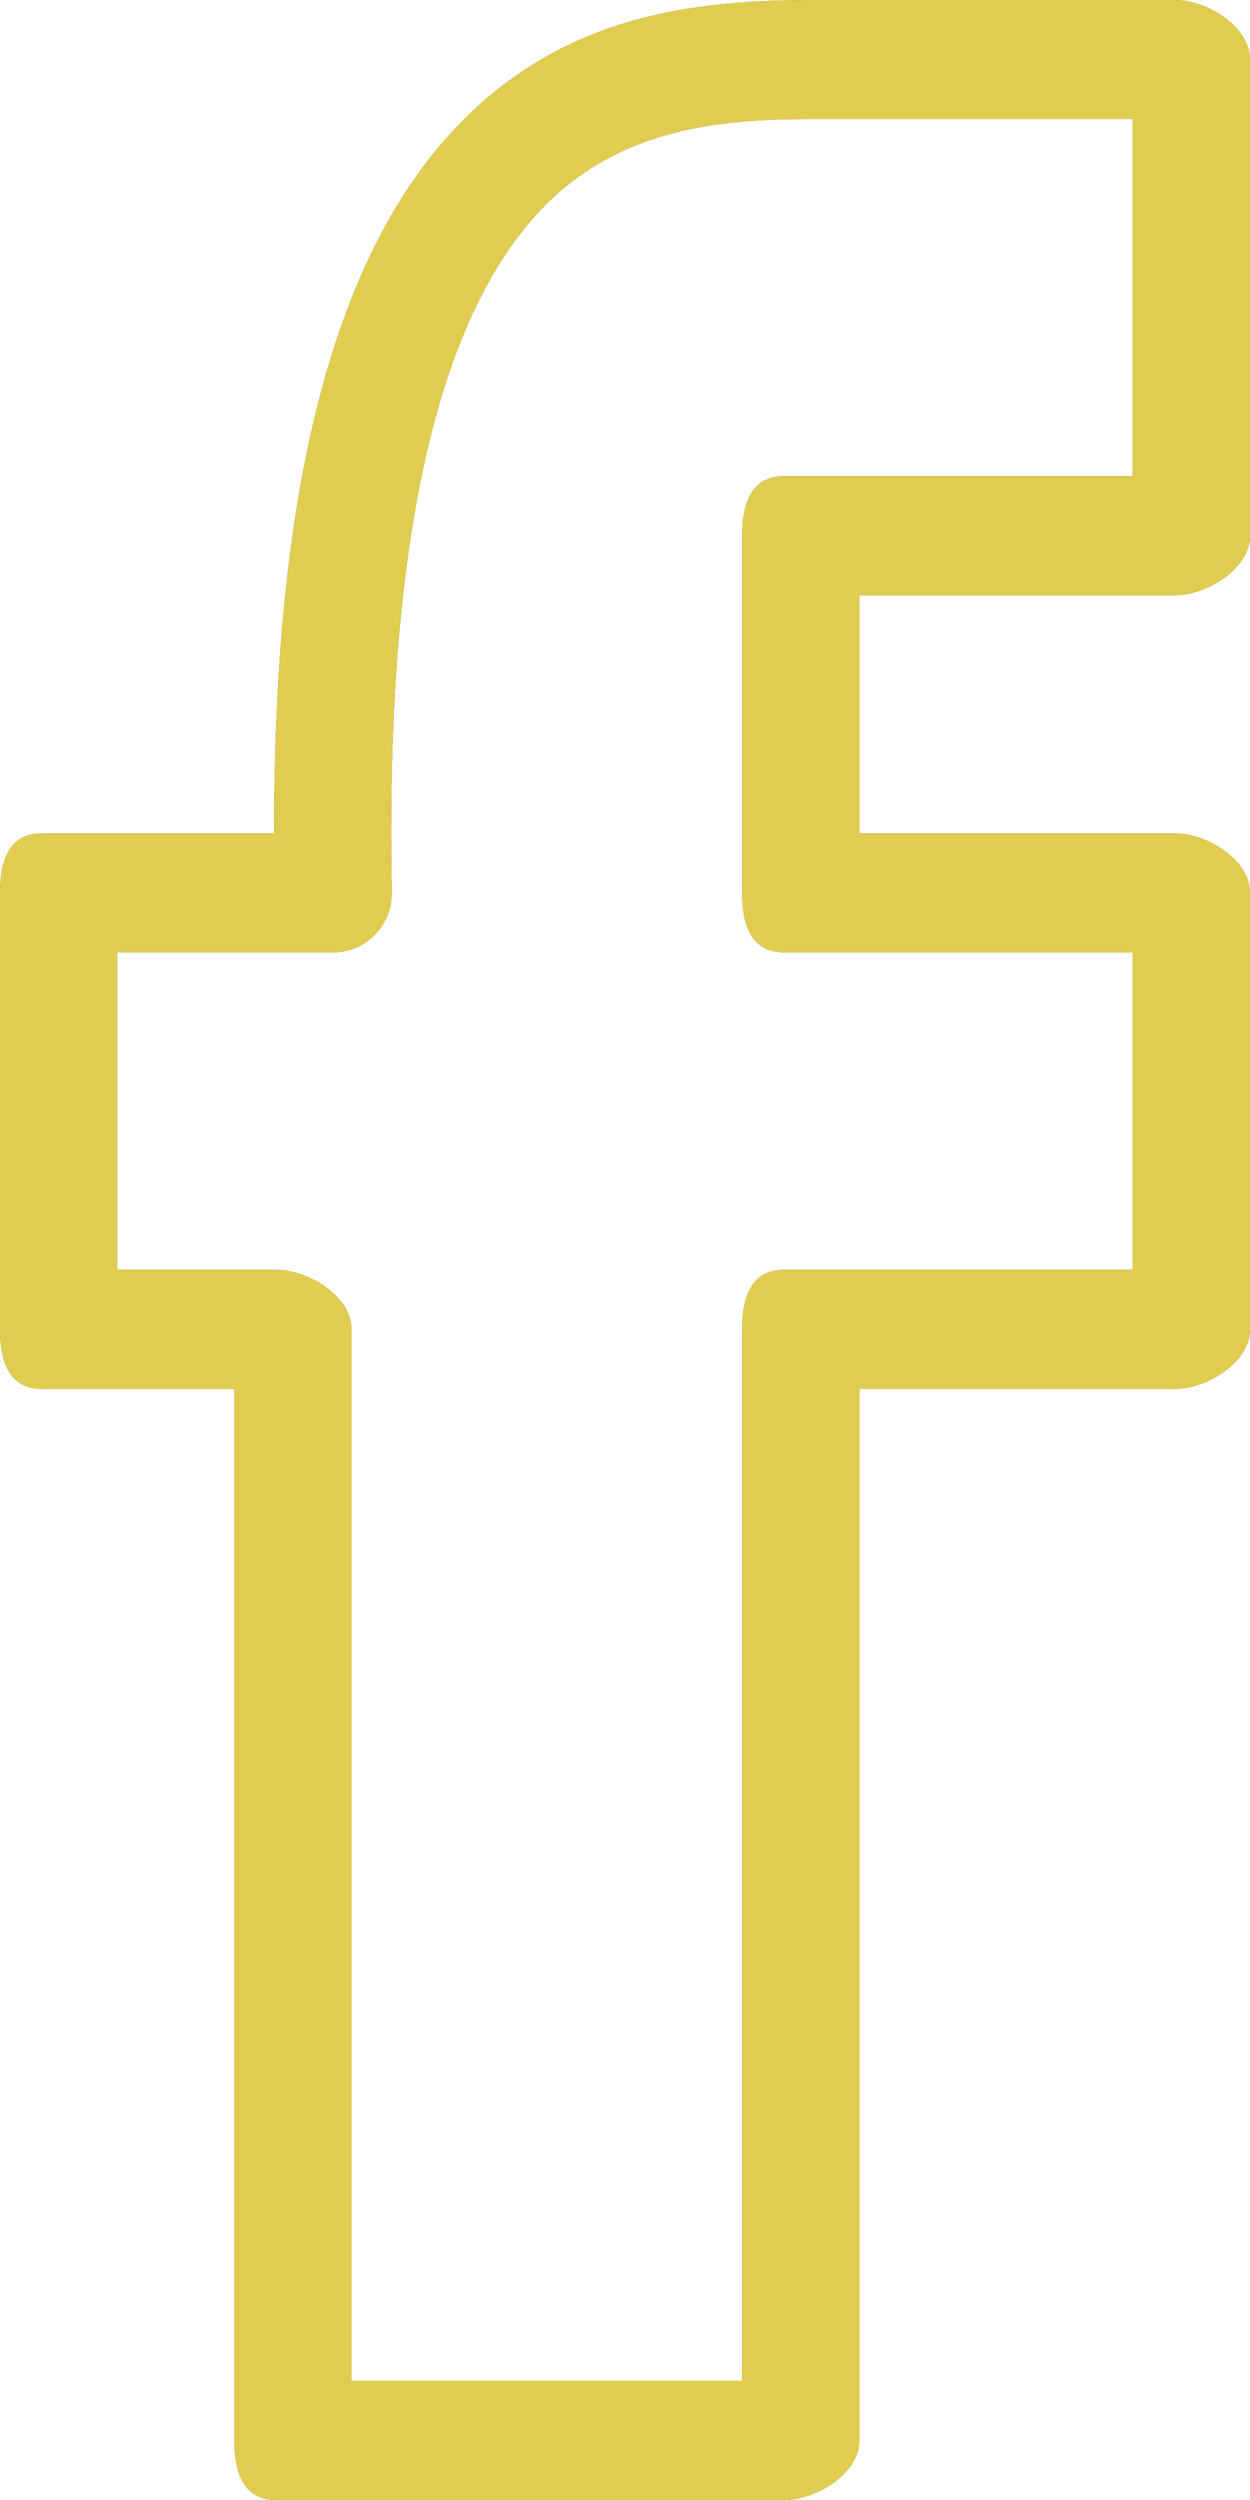
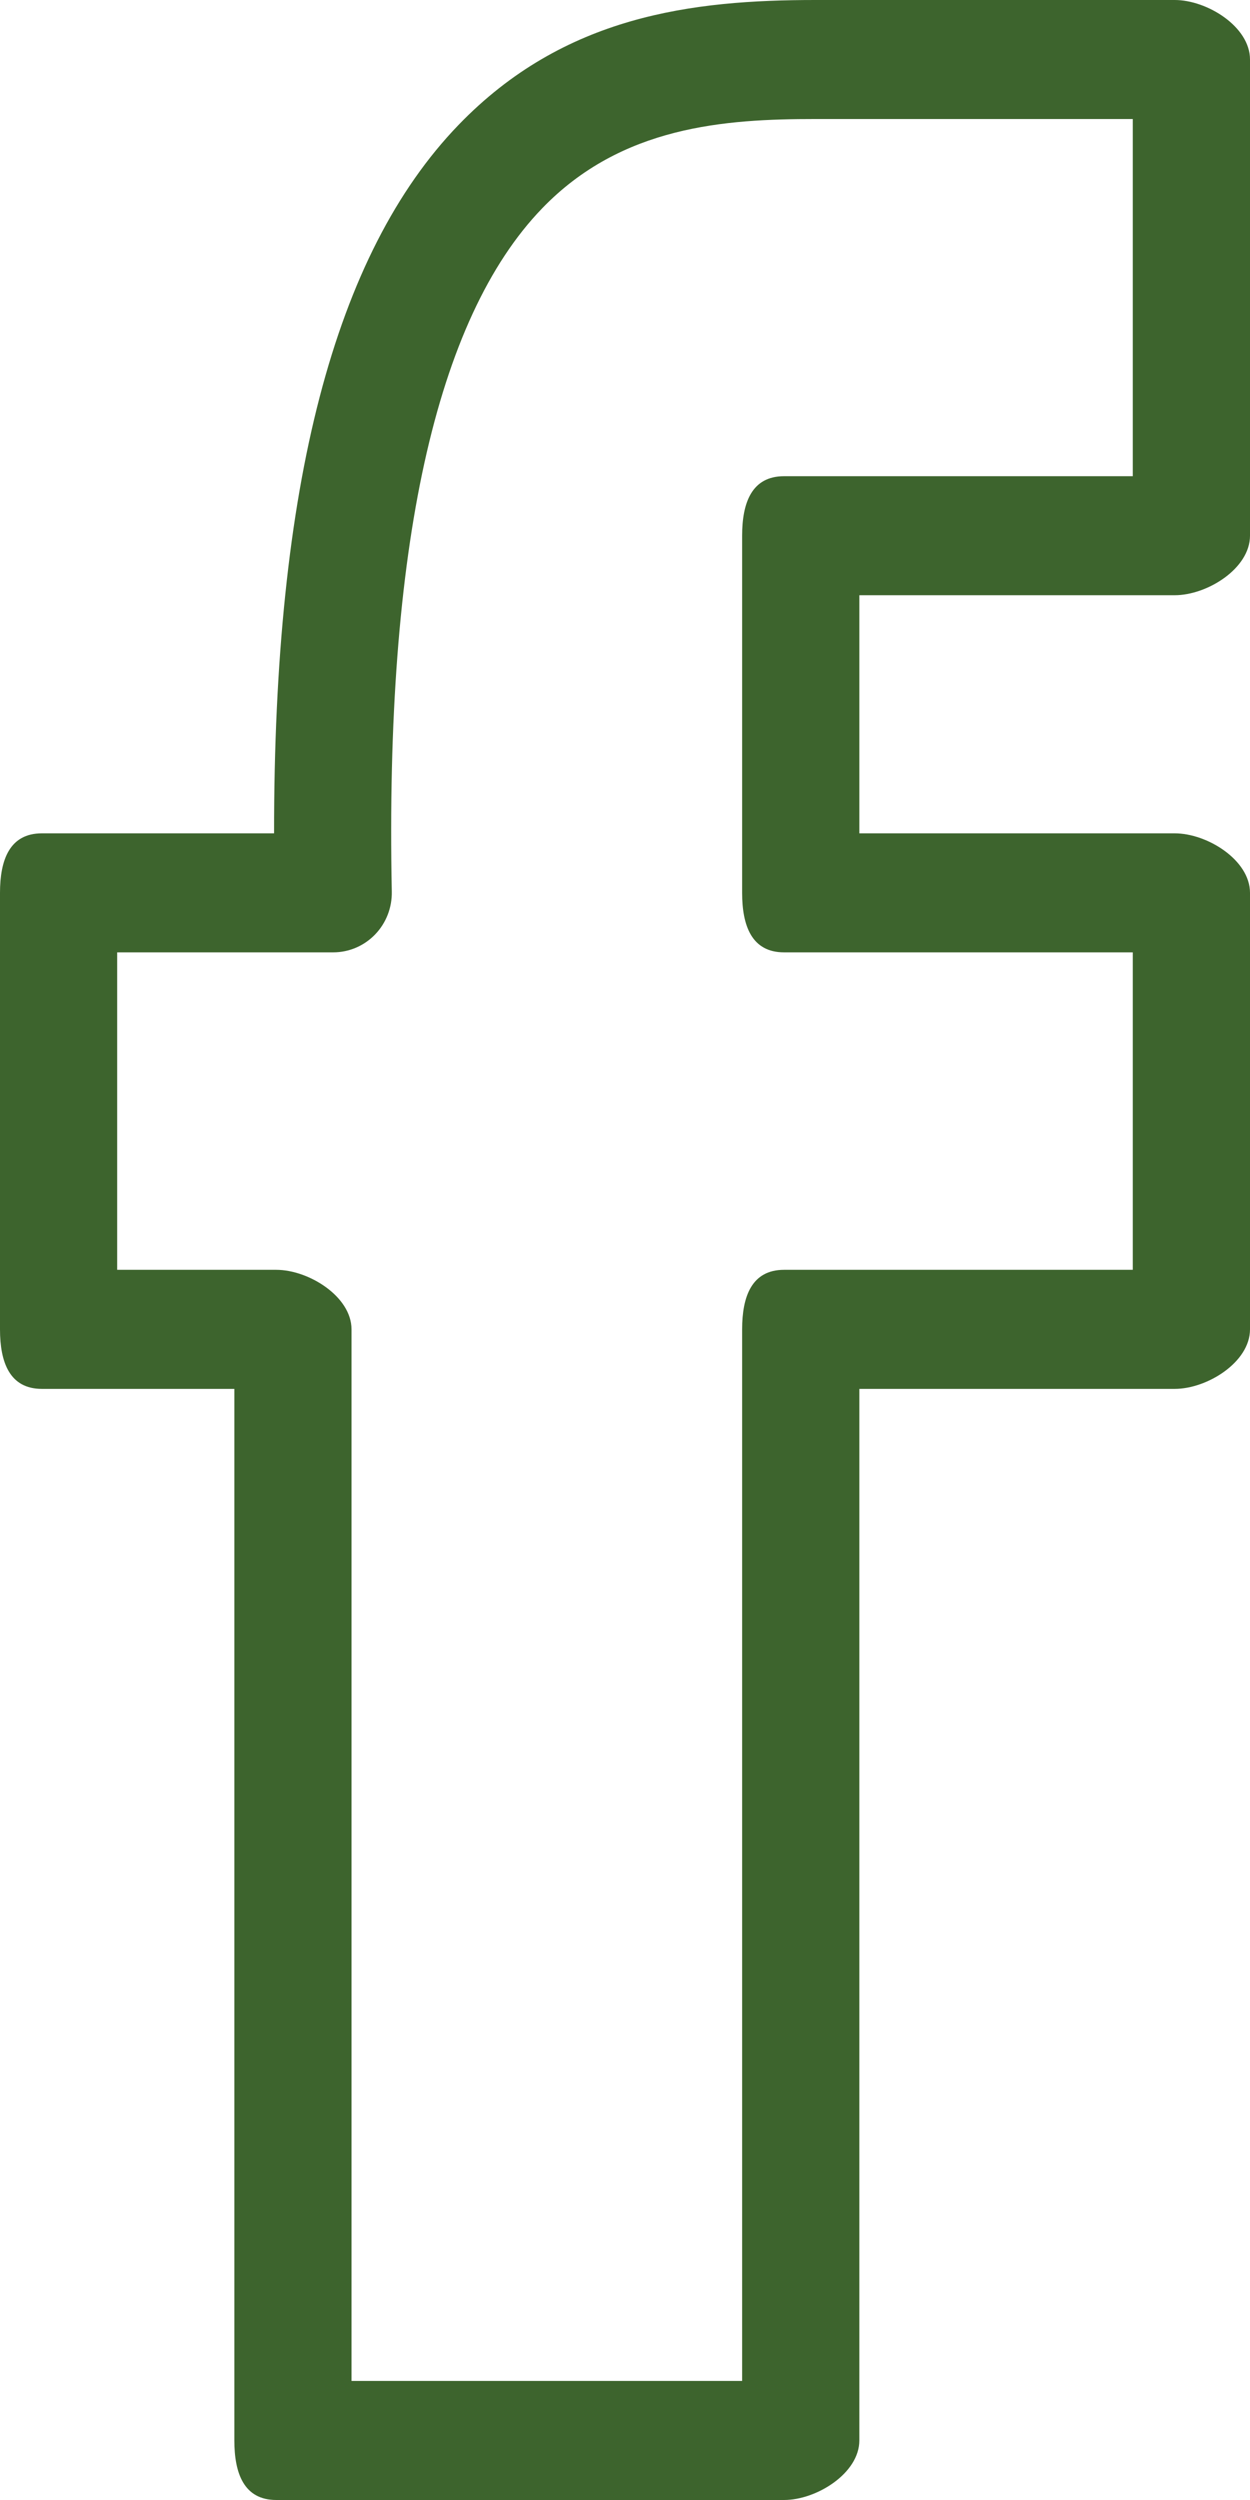
<svg xmlns="http://www.w3.org/2000/svg" width="27px" height="54px">
  <defs>
    <linearGradient id="PSgrad_0" x1="55.919%" x2="0%" y1="0%" y2="82.904%">
      <stop offset="0%" stop-color="rgb(225,204,79)" stop-opacity="1" />
      <stop offset="99%" stop-color="rgb(225,204,79)" stop-opacity="1" />
    </linearGradient>
  </defs>
  <path fill-rule="evenodd" fill="rgb(61, 100, 45)" d="M16.936,54.000 L5.968,54.000 C5.269,54.000 5.062,53.424 5.062,52.714 L5.062,30.000 L0.905,30.000 C0.207,30.000 -0.000,29.424 -0.000,28.714 L-0.000,19.285 C-0.000,18.575 0.207,18.000 0.905,18.000 L5.920,18.000 C5.915,10.493 7.222,5.481 9.902,2.701 C12.191,0.327 14.963,-0.000 17.617,-0.000 L25.374,-0.000 C26.073,-0.000 27.000,0.575 27.000,1.285 L27.000,11.571 C27.000,12.281 26.073,12.857 25.374,12.857 L18.562,12.857 L18.562,18.000 L25.374,18.000 C26.073,18.000 27.000,18.575 27.000,19.285 L27.000,28.714 C27.000,29.424 26.073,30.000 25.374,30.000 L18.562,30.000 L18.562,52.714 C18.562,53.424 17.635,54.000 16.936,54.000 ZM7.593,51.428 L16.030,51.428 L16.030,28.714 C16.030,28.004 16.237,27.428 16.936,27.428 L24.468,27.428 L24.468,20.571 L16.936,20.571 C16.237,20.571 16.030,19.996 16.030,19.285 L16.030,11.571 C16.030,10.861 16.237,10.286 16.936,10.286 L24.468,10.286 L24.468,2.571 L17.616,2.571 C15.658,2.571 13.427,2.720 11.710,4.501 C9.408,6.886 8.315,11.852 8.463,19.260 C8.470,19.605 8.340,19.939 8.101,20.186 C7.863,20.432 7.538,20.571 7.197,20.571 L2.531,20.571 L2.531,27.428 L5.967,27.428 C6.666,27.428 7.593,28.004 7.593,28.714 L7.593,51.428 L7.593,51.428 Z" />
-   <path fill="url(#PSgrad_0)" d="M16.936,54.000 L5.968,54.000 C5.269,54.000 5.062,53.424 5.062,52.714 L5.062,30.000 L0.905,30.000 C0.207,30.000 -0.000,29.424 -0.000,28.714 L-0.000,19.285 C-0.000,18.575 0.207,18.000 0.905,18.000 L5.920,18.000 C5.915,10.493 7.222,5.481 9.902,2.701 C12.191,0.327 14.963,-0.000 17.617,-0.000 L25.374,-0.000 C26.073,-0.000 27.000,0.575 27.000,1.285 L27.000,11.571 C27.000,12.281 26.073,12.857 25.374,12.857 L18.562,12.857 L18.562,18.000 L25.374,18.000 C26.073,18.000 27.000,18.575 27.000,19.285 L27.000,28.714 C27.000,29.424 26.073,30.000 25.374,30.000 L18.562,30.000 L18.562,52.714 C18.562,53.424 17.635,54.000 16.936,54.000 ZM7.593,51.428 L16.030,51.428 L16.030,28.714 C16.030,28.004 16.237,27.428 16.936,27.428 L24.468,27.428 L24.468,20.571 L16.936,20.571 C16.237,20.571 16.030,19.996 16.030,19.285 L16.030,11.571 C16.030,10.861 16.237,10.286 16.936,10.286 L24.468,10.286 L24.468,2.571 L17.616,2.571 C15.658,2.571 13.427,2.720 11.710,4.501 C9.408,6.886 8.315,11.852 8.463,19.260 C8.470,19.605 8.340,19.939 8.101,20.186 C7.863,20.432 7.538,20.571 7.197,20.571 L2.531,20.571 L2.531,27.428 L5.967,27.428 C6.666,27.428 7.593,28.004 7.593,28.714 L7.593,51.428 L7.593,51.428 Z" />
</svg>